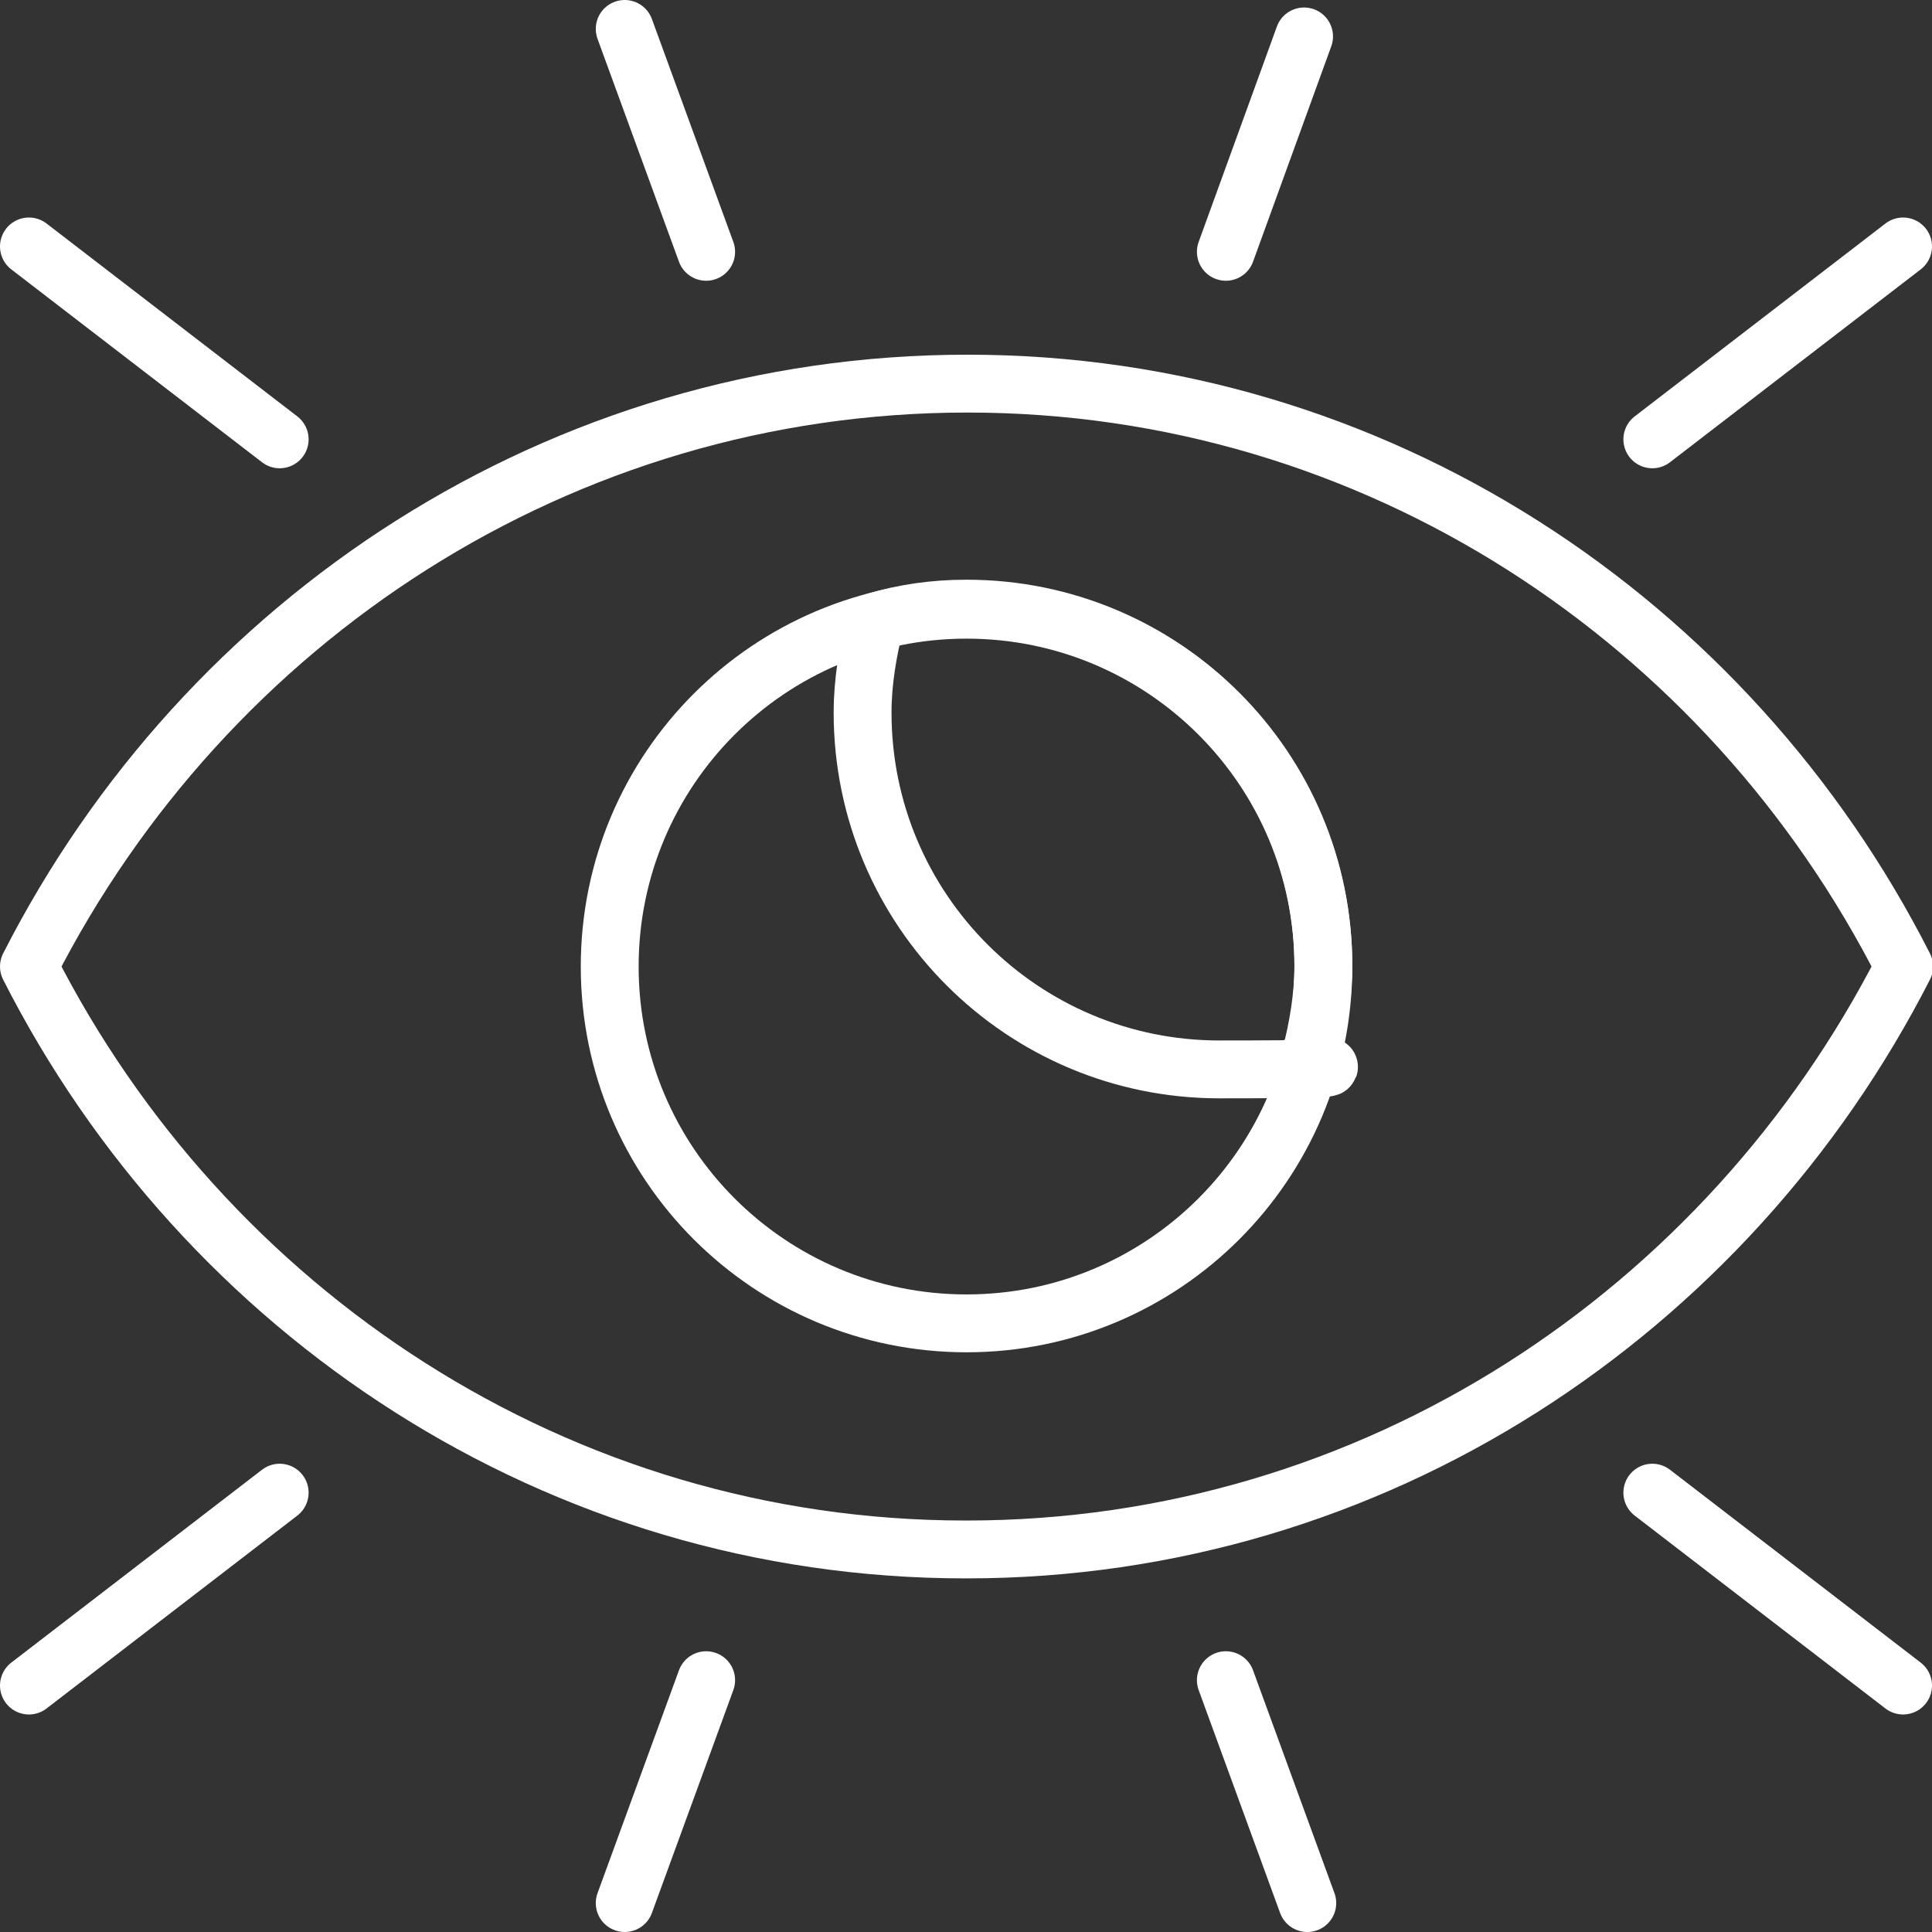
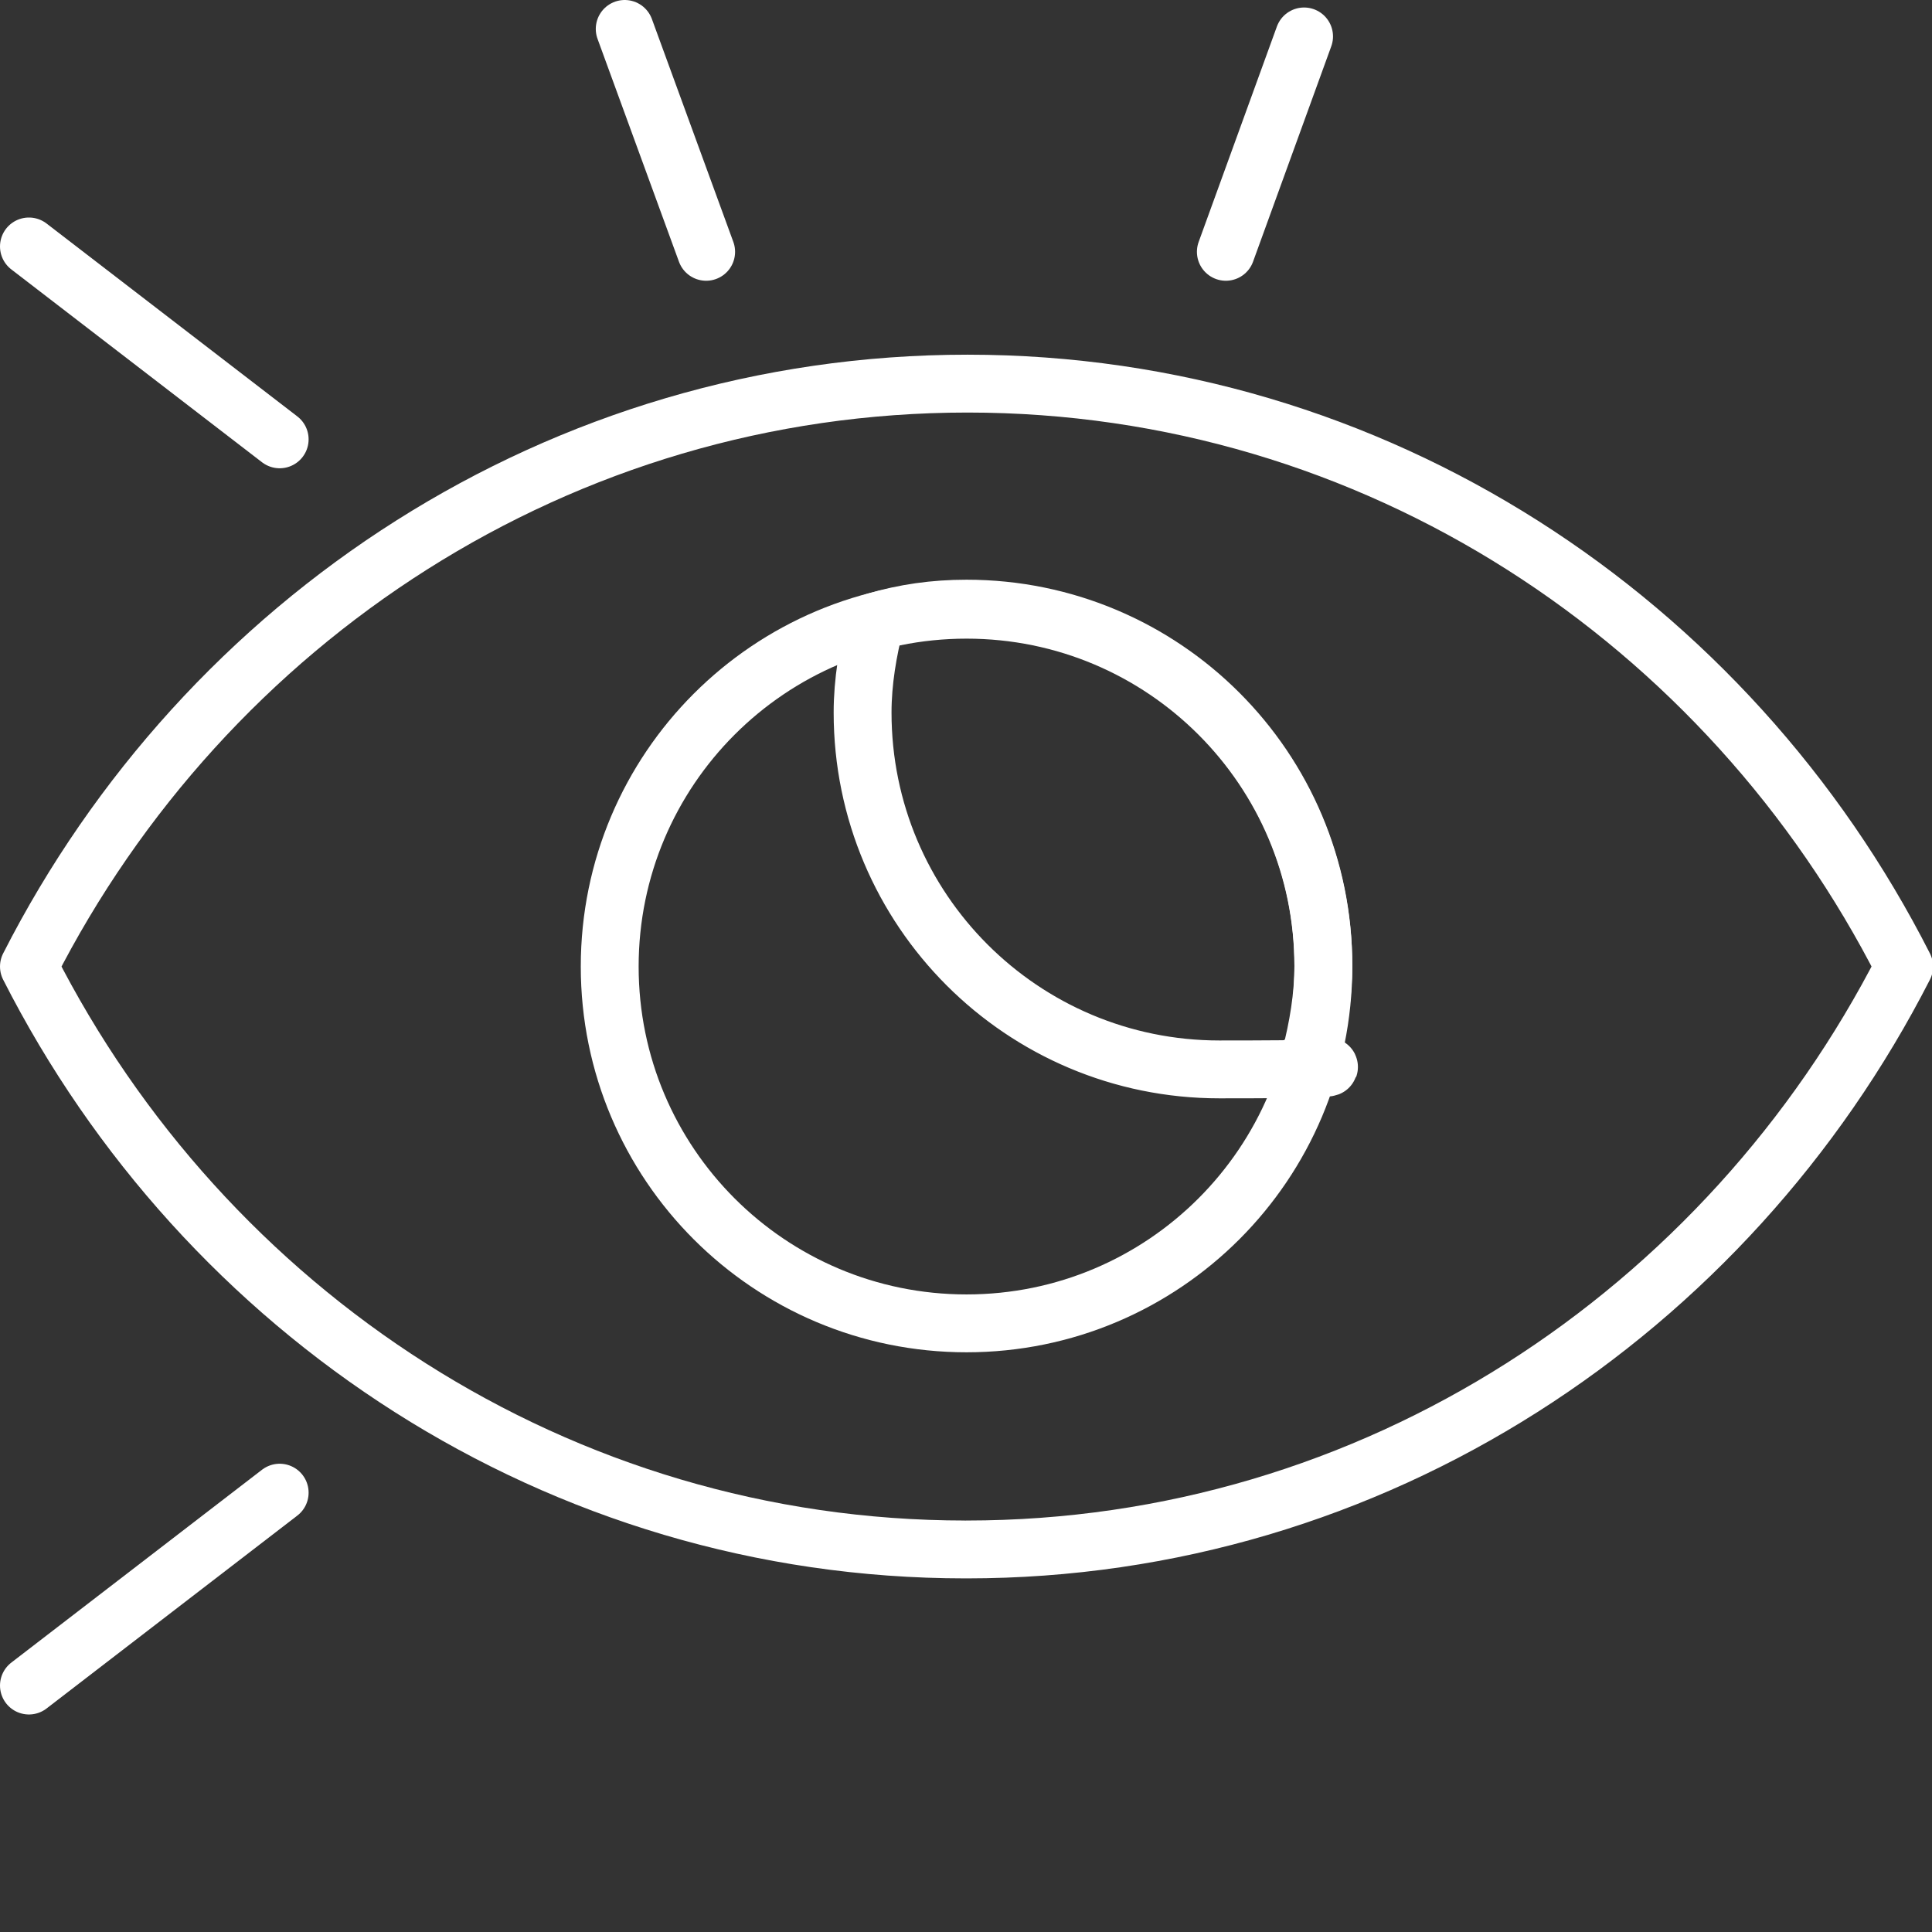
<svg xmlns="http://www.w3.org/2000/svg" id="Ebene_2" viewBox="0 0 180.3 180.3">
  <rect x="0" y="0" width="180.3" height="180.3" fill="#333333" stroke="none" />
  <defs>
    <style>      .st0 {        fill: none;        stroke: #fff;        stroke-linecap: round;        stroke-linejoin: round;        stroke-width: 5.4px;      }    </style>
  </defs>
  <g id="icons">
    <g>
-       <path class="st0" d="M90.2,144.6c38,0,71-22.1,87.5-54.4-16.4-32.3-49.4-54.4-87.4-54.4S19.2,57.8,2.7,90.2c16.4,32.3,49.4,54.4,87.4,54.4h0Z" />
+       <path class="st0" d="M90.2,144.6c38,0,71-22.1,87.5-54.4-16.4-32.3-49.4-54.4-87.4-54.4S19.2,57.8,2.7,90.2c16.4,32.3,49.4,54.4,87.4,54.4h0" />
      <path class="st0" d="M123.5,90.2c0,18.4-14.9,33.3-33.3,33.3s-33.3-14.9-33.3-33.3,14.9-33.3,33.3-33.3,33.3,14.9,33.3,33.3Z" />
      <path class="st0" d="M90.2,56.8c-3,0-5.8.4-8.5,1.2-.7,2.7-1.2,5.6-1.2,8.5,0,18.4,14.9,33.3,33.3,33.3s5.8-.4,8.5-1.2c.7-2.7,1.2-5.6,1.2-8.5,0-18.4-14.9-33.3-33.3-33.3Z" />
      <line class="st0" x1="2.7" y1="23" x2="26.1" y2="41" />
      <line class="st0" x1="58.3" y1="2.7" x2="65.9" y2="23.5" />
      <line class="st0" x1="121.7" y1="3.4" x2="114.4" y2="23.5" />
-       <line class="st0" x1="177.6" y1="23" x2="154.2" y2="41" />
      <line class="st0" x1="2.7" y1="157.3" x2="26.1" y2="139.3" />
-       <line class="st0" x1="58.3" y1="177.6" x2="65.9" y2="156.8" />
-       <line class="st0" x1="122" y1="177.6" x2="114.4" y2="156.8" />
-       <line class="st0" x1="177.6" y1="157.3" x2="154.2" y2="139.3" />
    </g>
  </g>
</svg>